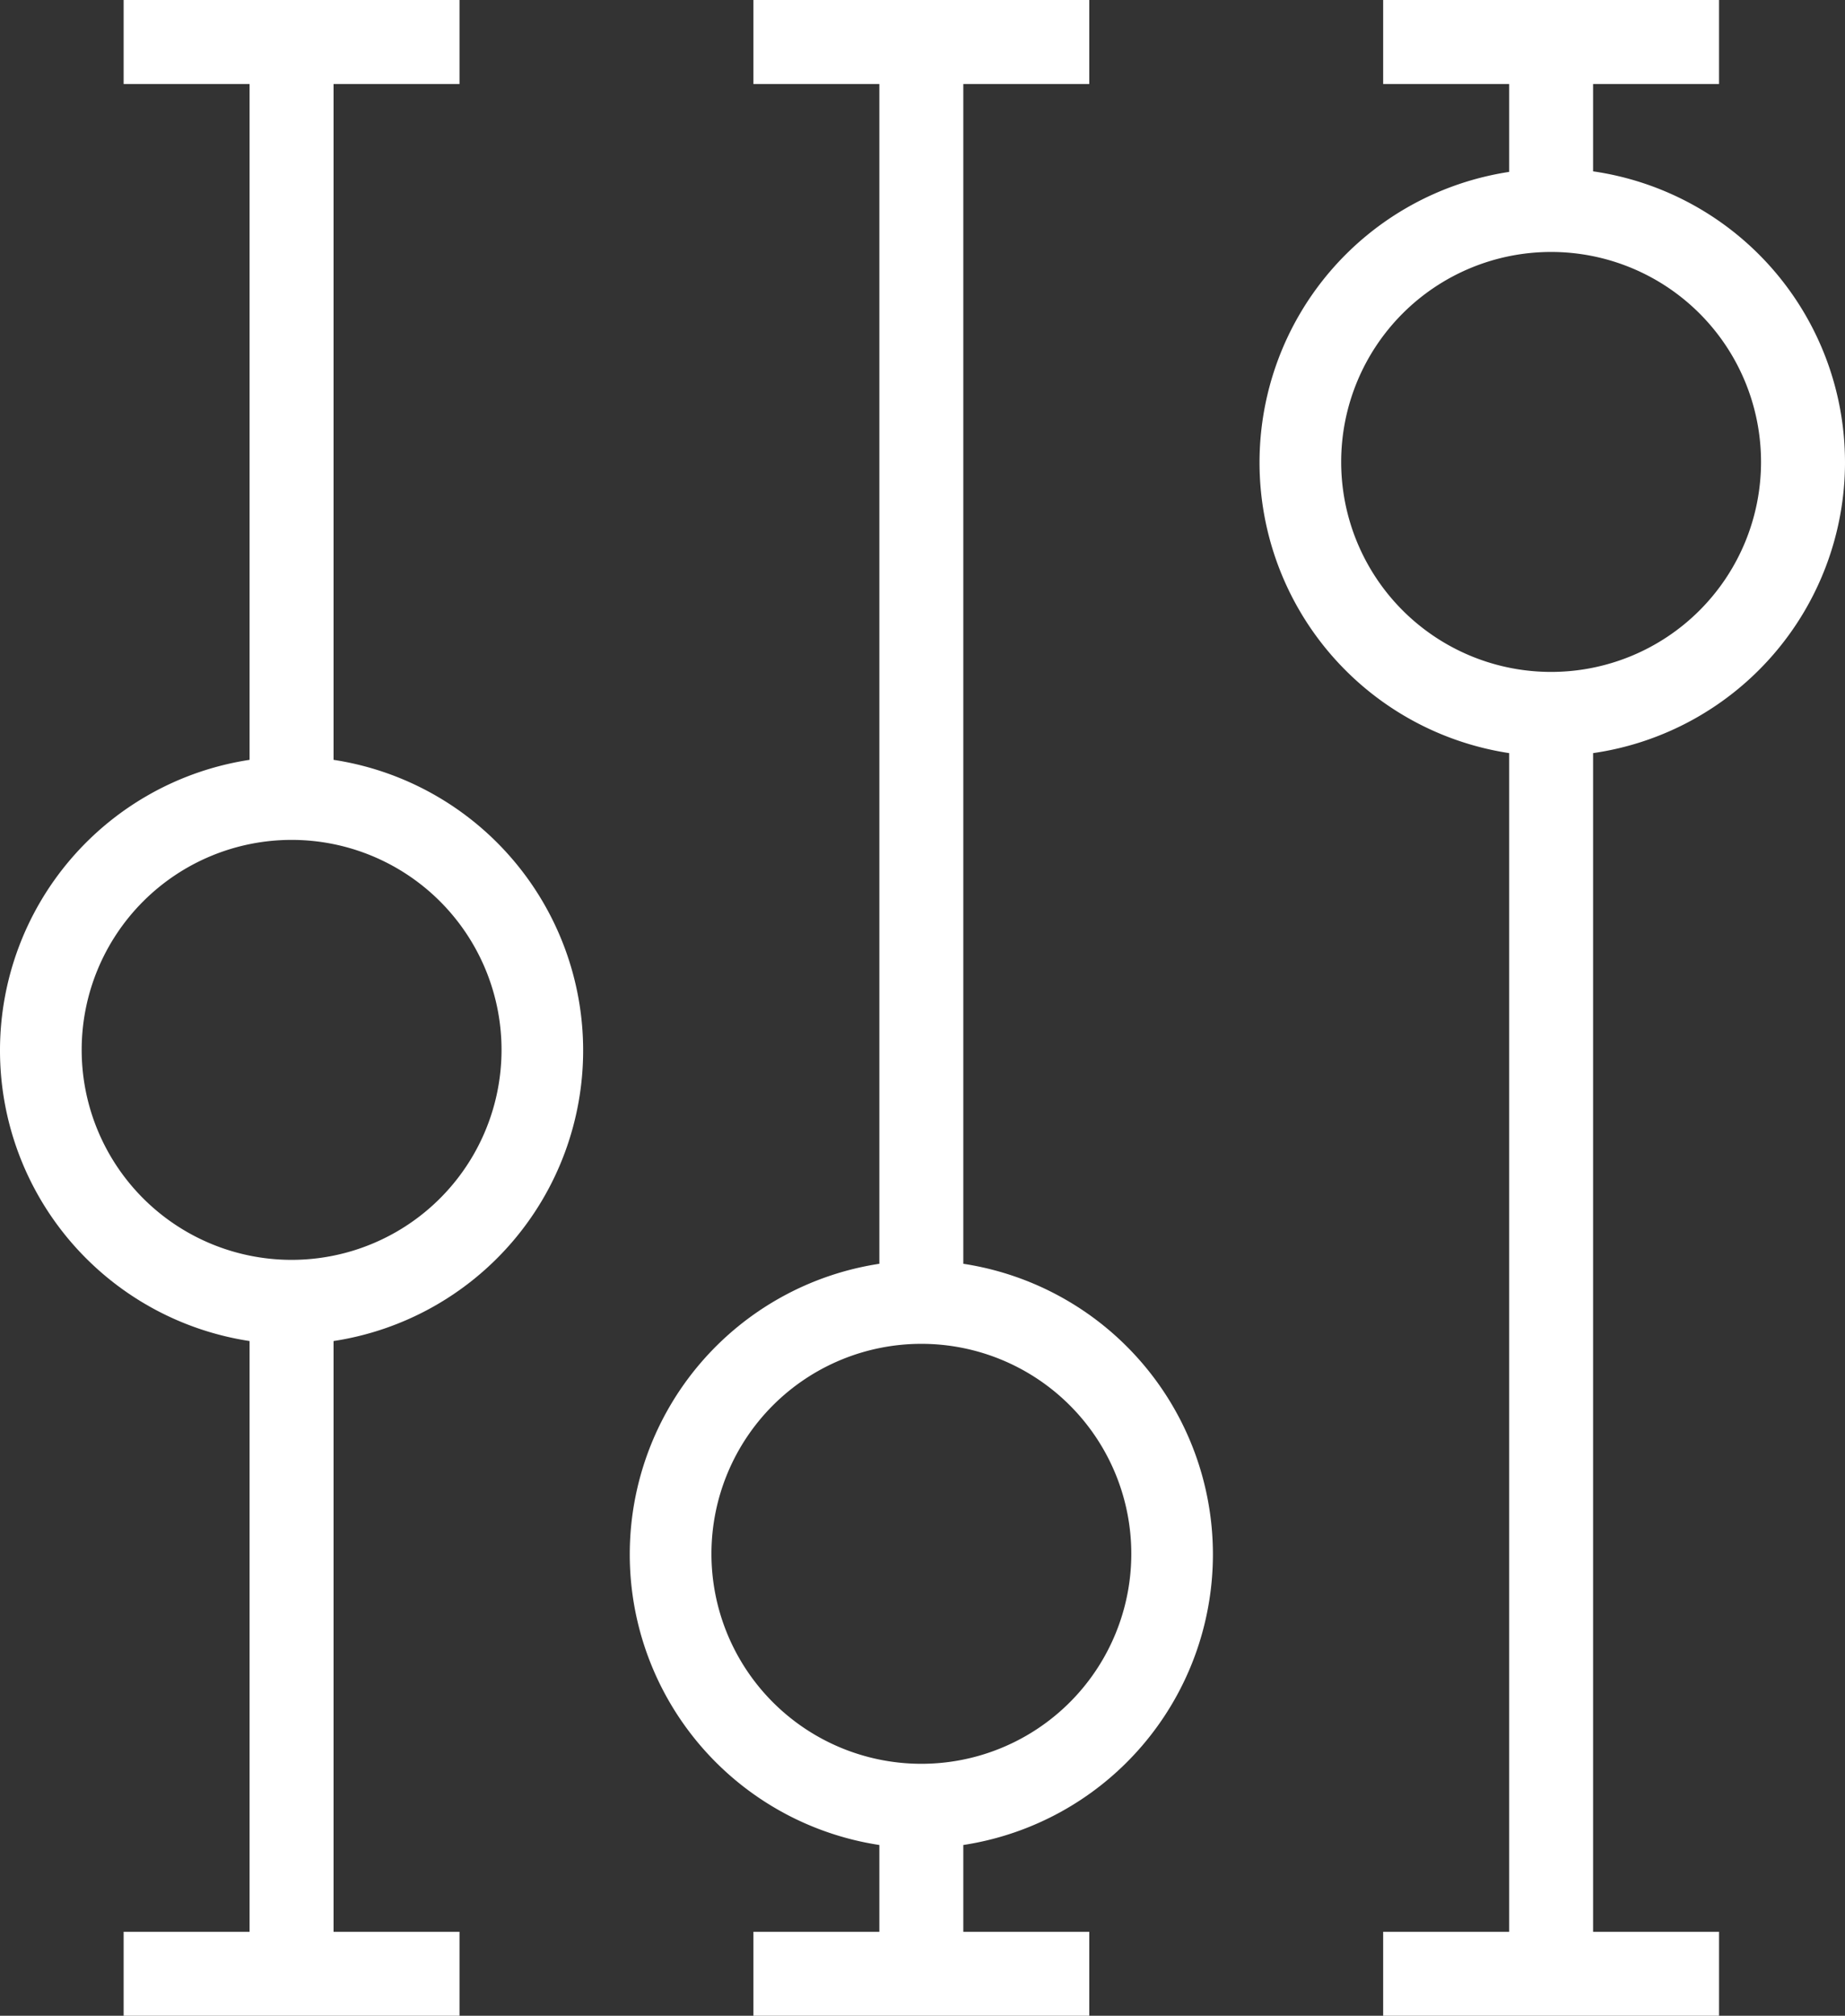
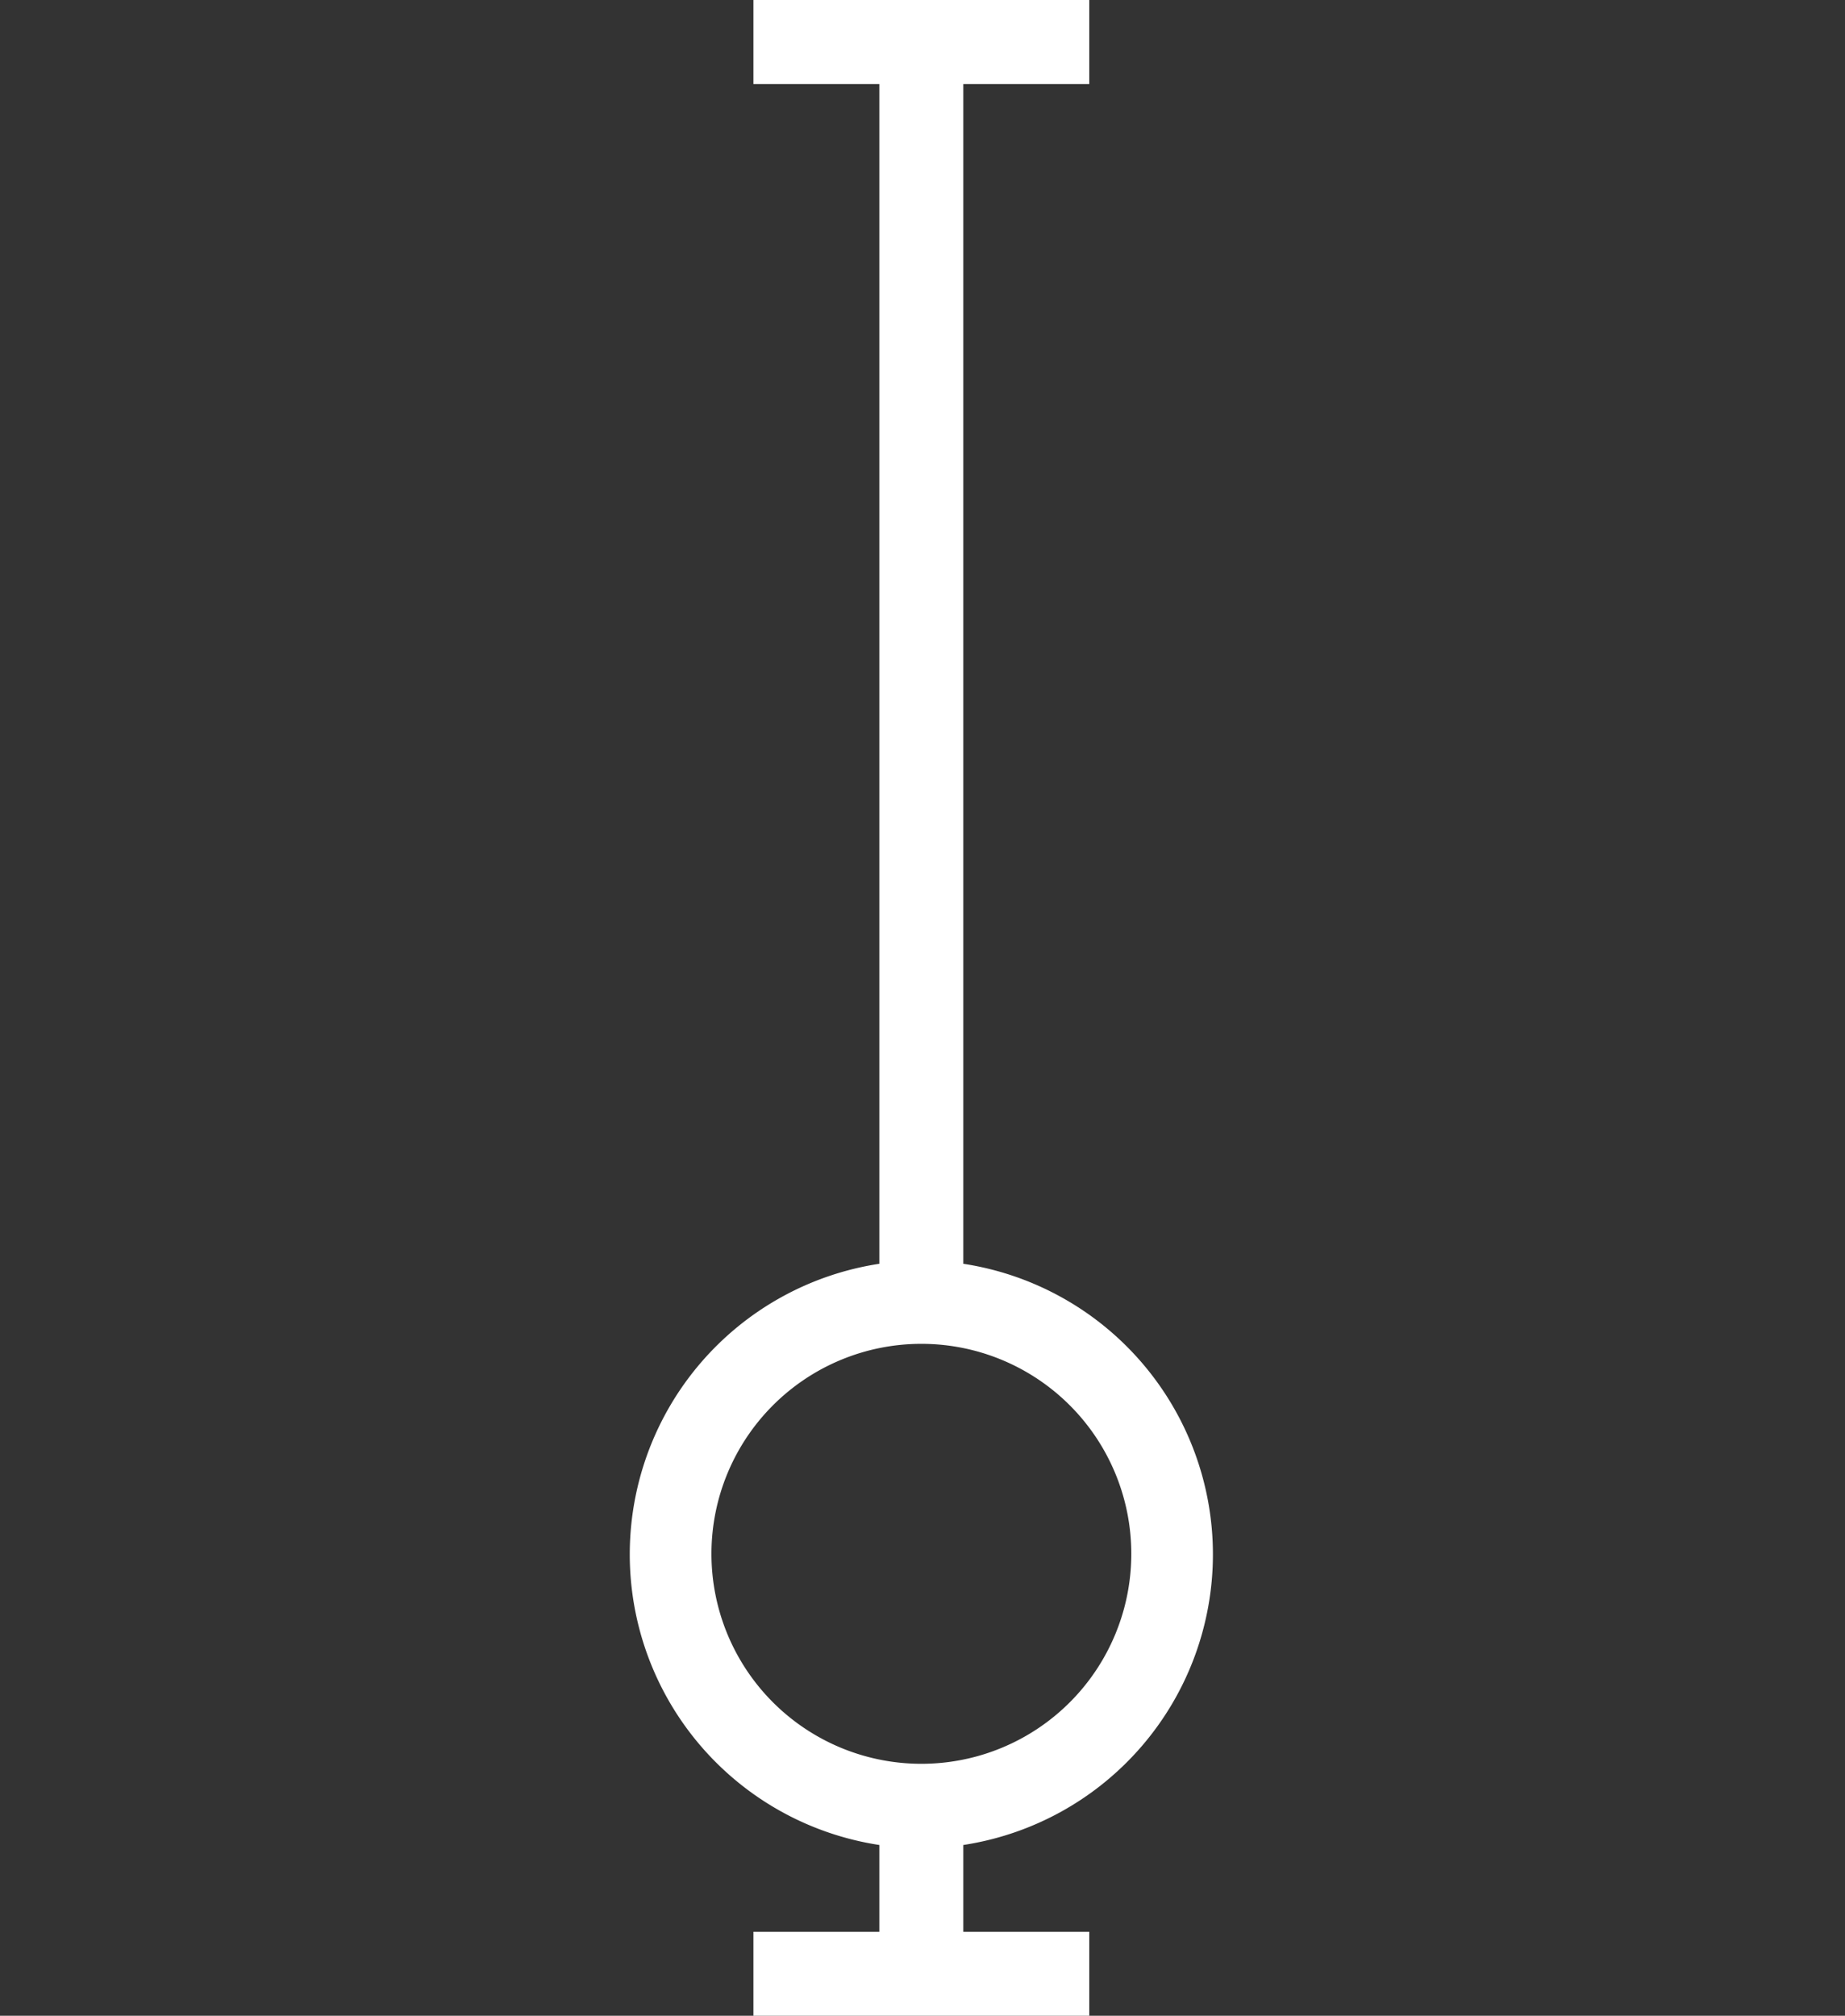
<svg xmlns="http://www.w3.org/2000/svg" width="201.414" height="220" viewBox="0 0 201.414 220">
  <rect x="0" y="0" width="201.414" height="220" fill="#333333" stroke="none" />
  <g id="Icon_flexibel" transform="translate(-0.166)">
    <g id="Ebene_1" data-name="Ebene 1" transform="translate(0.166)">
-       <path id="Pfad_68" data-name="Pfad 68" d="M36.579,82.928V9.167h13.75V0H13.663V9.167h13.75V82.928a32.083,32.083,0,0,0,0,63.433v64.472H13.663V220H50.329v-9.167H36.579V146.361a32.083,32.083,0,0,0,0-63.433ZM32,137.5a22.917,22.917,0,1,1,22.917-22.917A22.917,22.917,0,0,1,32,137.5Z" transform="translate(-0.166)" fill="#fff" />
-       <path id="Pfad_69" data-name="Pfad 69" d="M154.079,50.417a32.083,32.083,0,0,0-27.5-31.717V9.167h13.75V0H103.663V9.167h13.75v9.594a32.083,32.083,0,0,0,0,63.433V210.834h-13.75V220h36.667v-9.167h-13.75V82.195a32.083,32.083,0,0,0,27.5-31.778Zm-55,0A22.917,22.917,0,1,1,122,73.333,22.917,22.917,0,0,1,99.079,50.417Z" transform="translate(47.334)" fill="#fff" />
      <path id="Pfad_70" data-name="Pfad 70" d="M81.579,137.928V9.167h13.75V0H58.663V9.167h13.75V137.928a32.083,32.083,0,0,0,0,63.433v9.472H58.663V220H95.329v-9.167H81.579v-9.472a32.083,32.083,0,0,0,0-63.433ZM77,192.5a22.917,22.917,0,1,1,22.917-22.917A22.917,22.917,0,0,1,77,192.5Z" transform="translate(23.584)" fill="#fff" />
    </g>
  </g>
</svg>